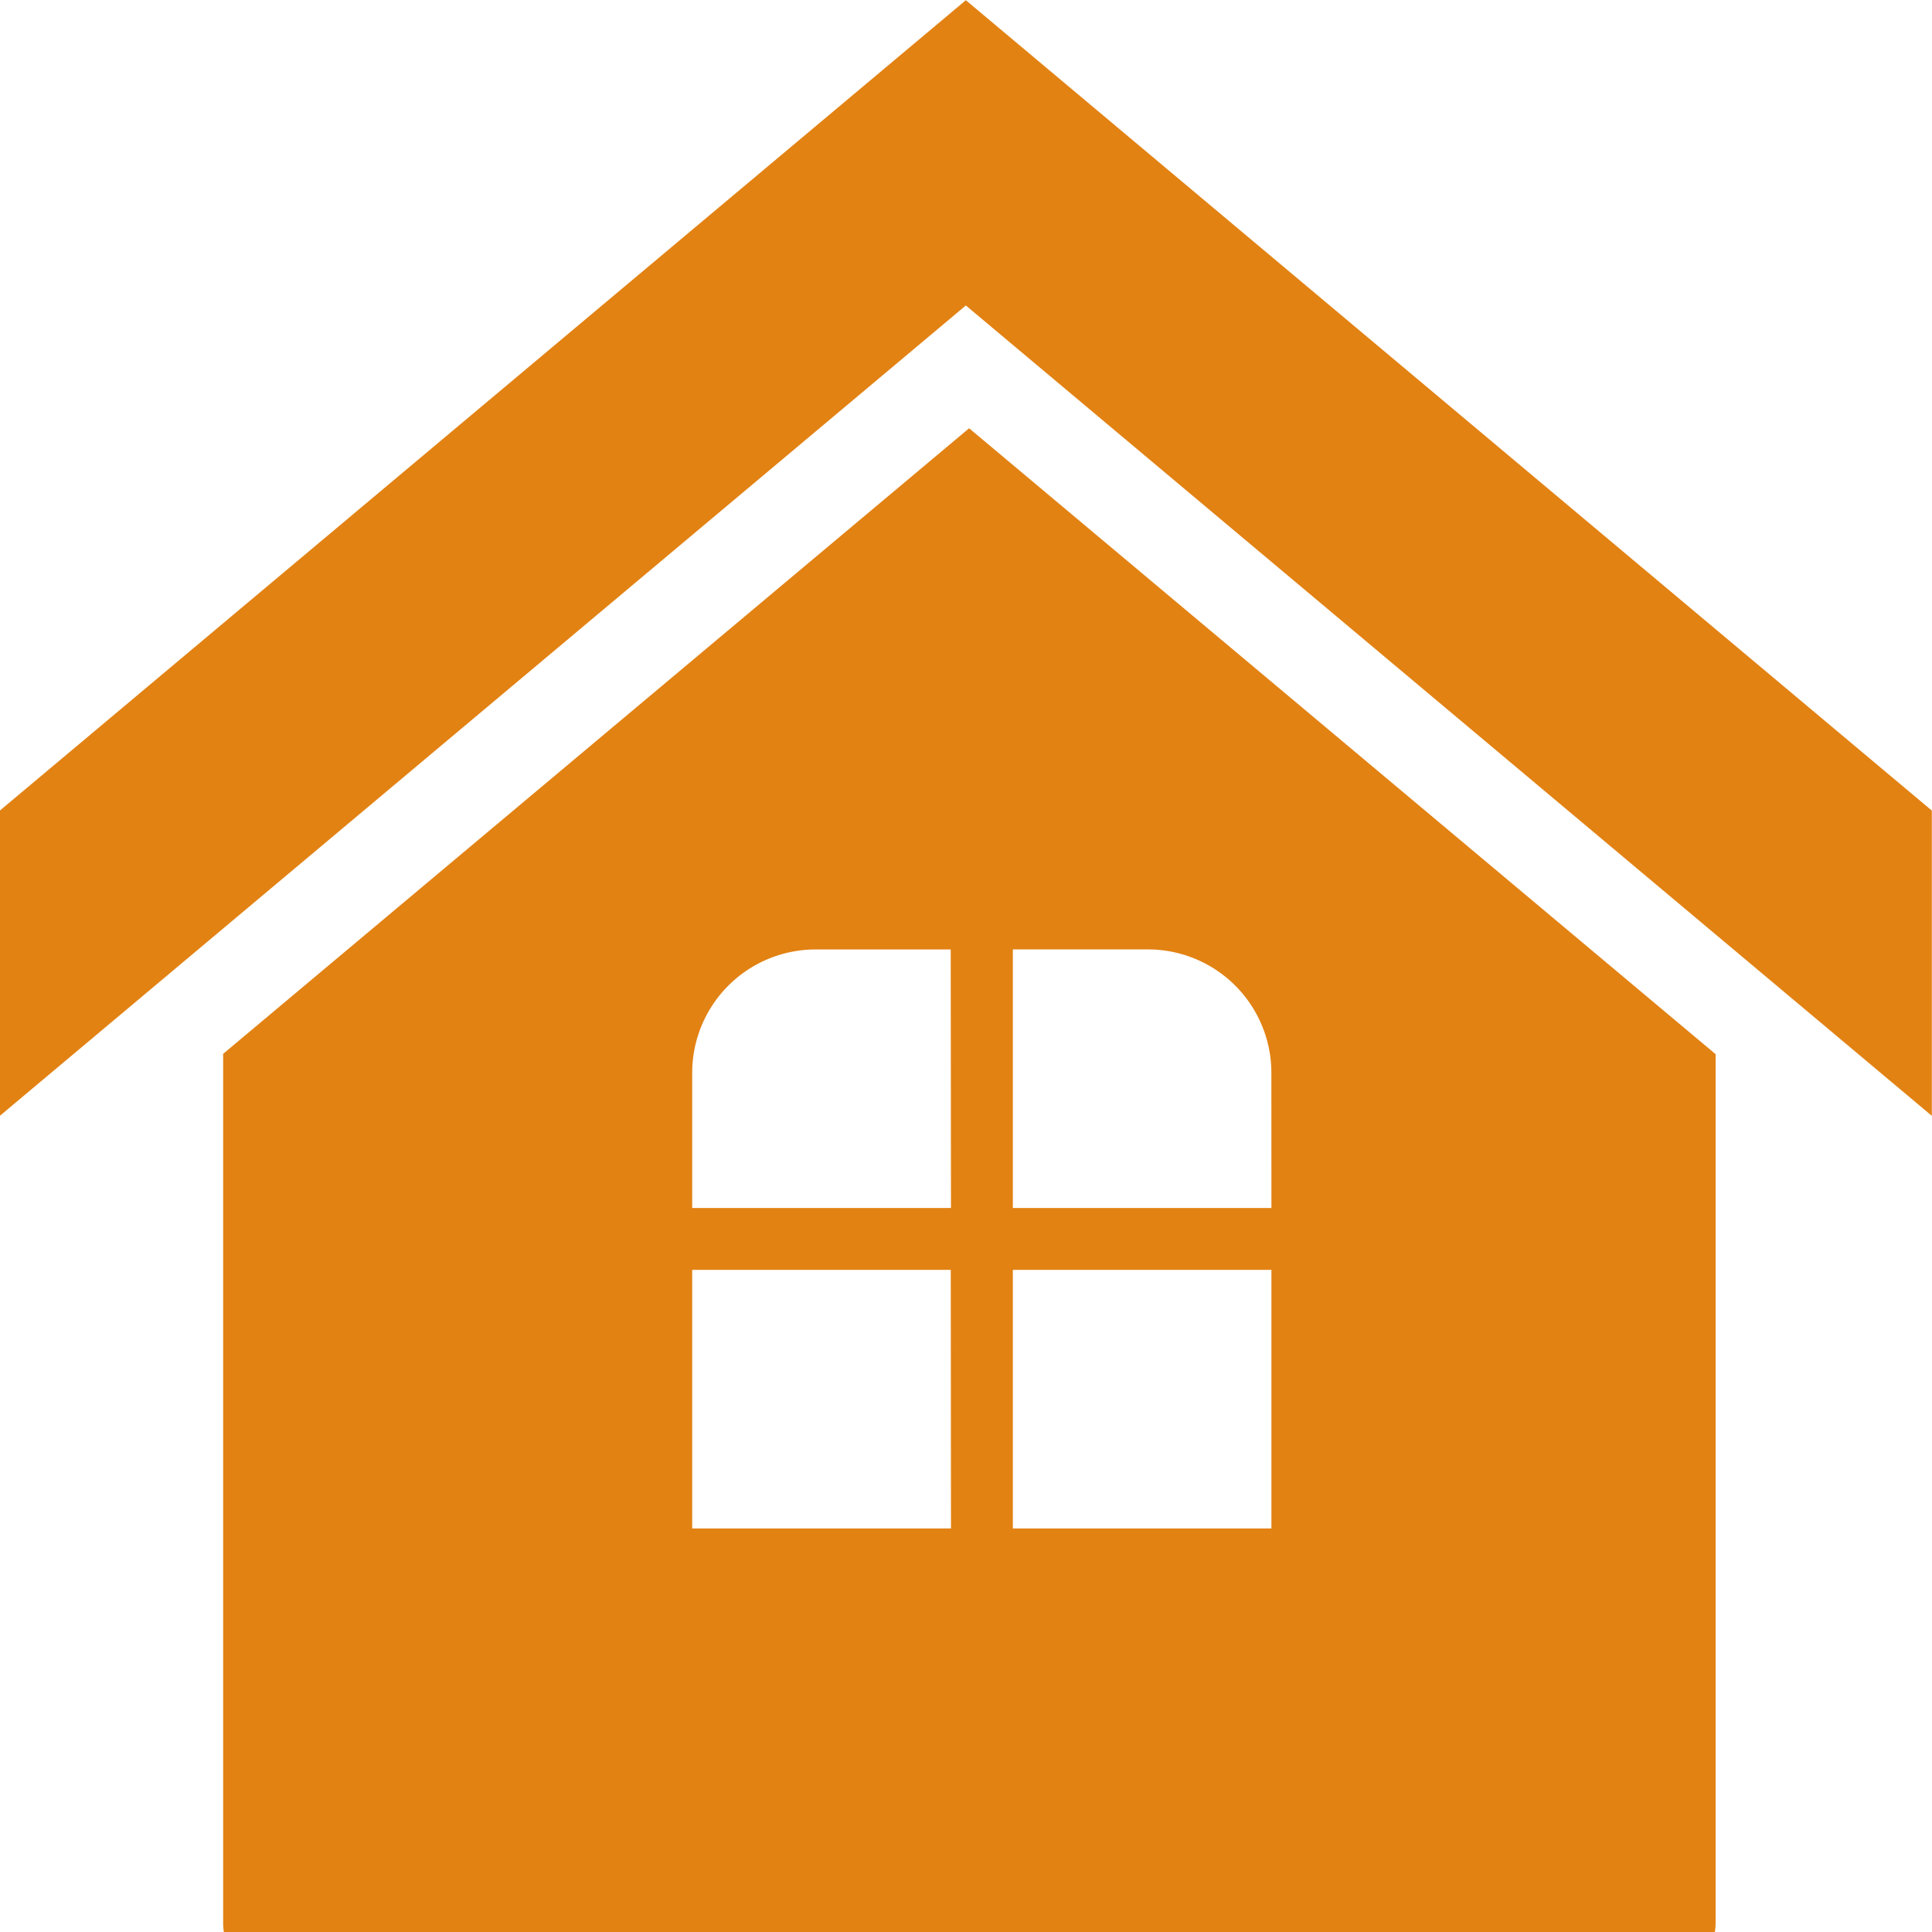
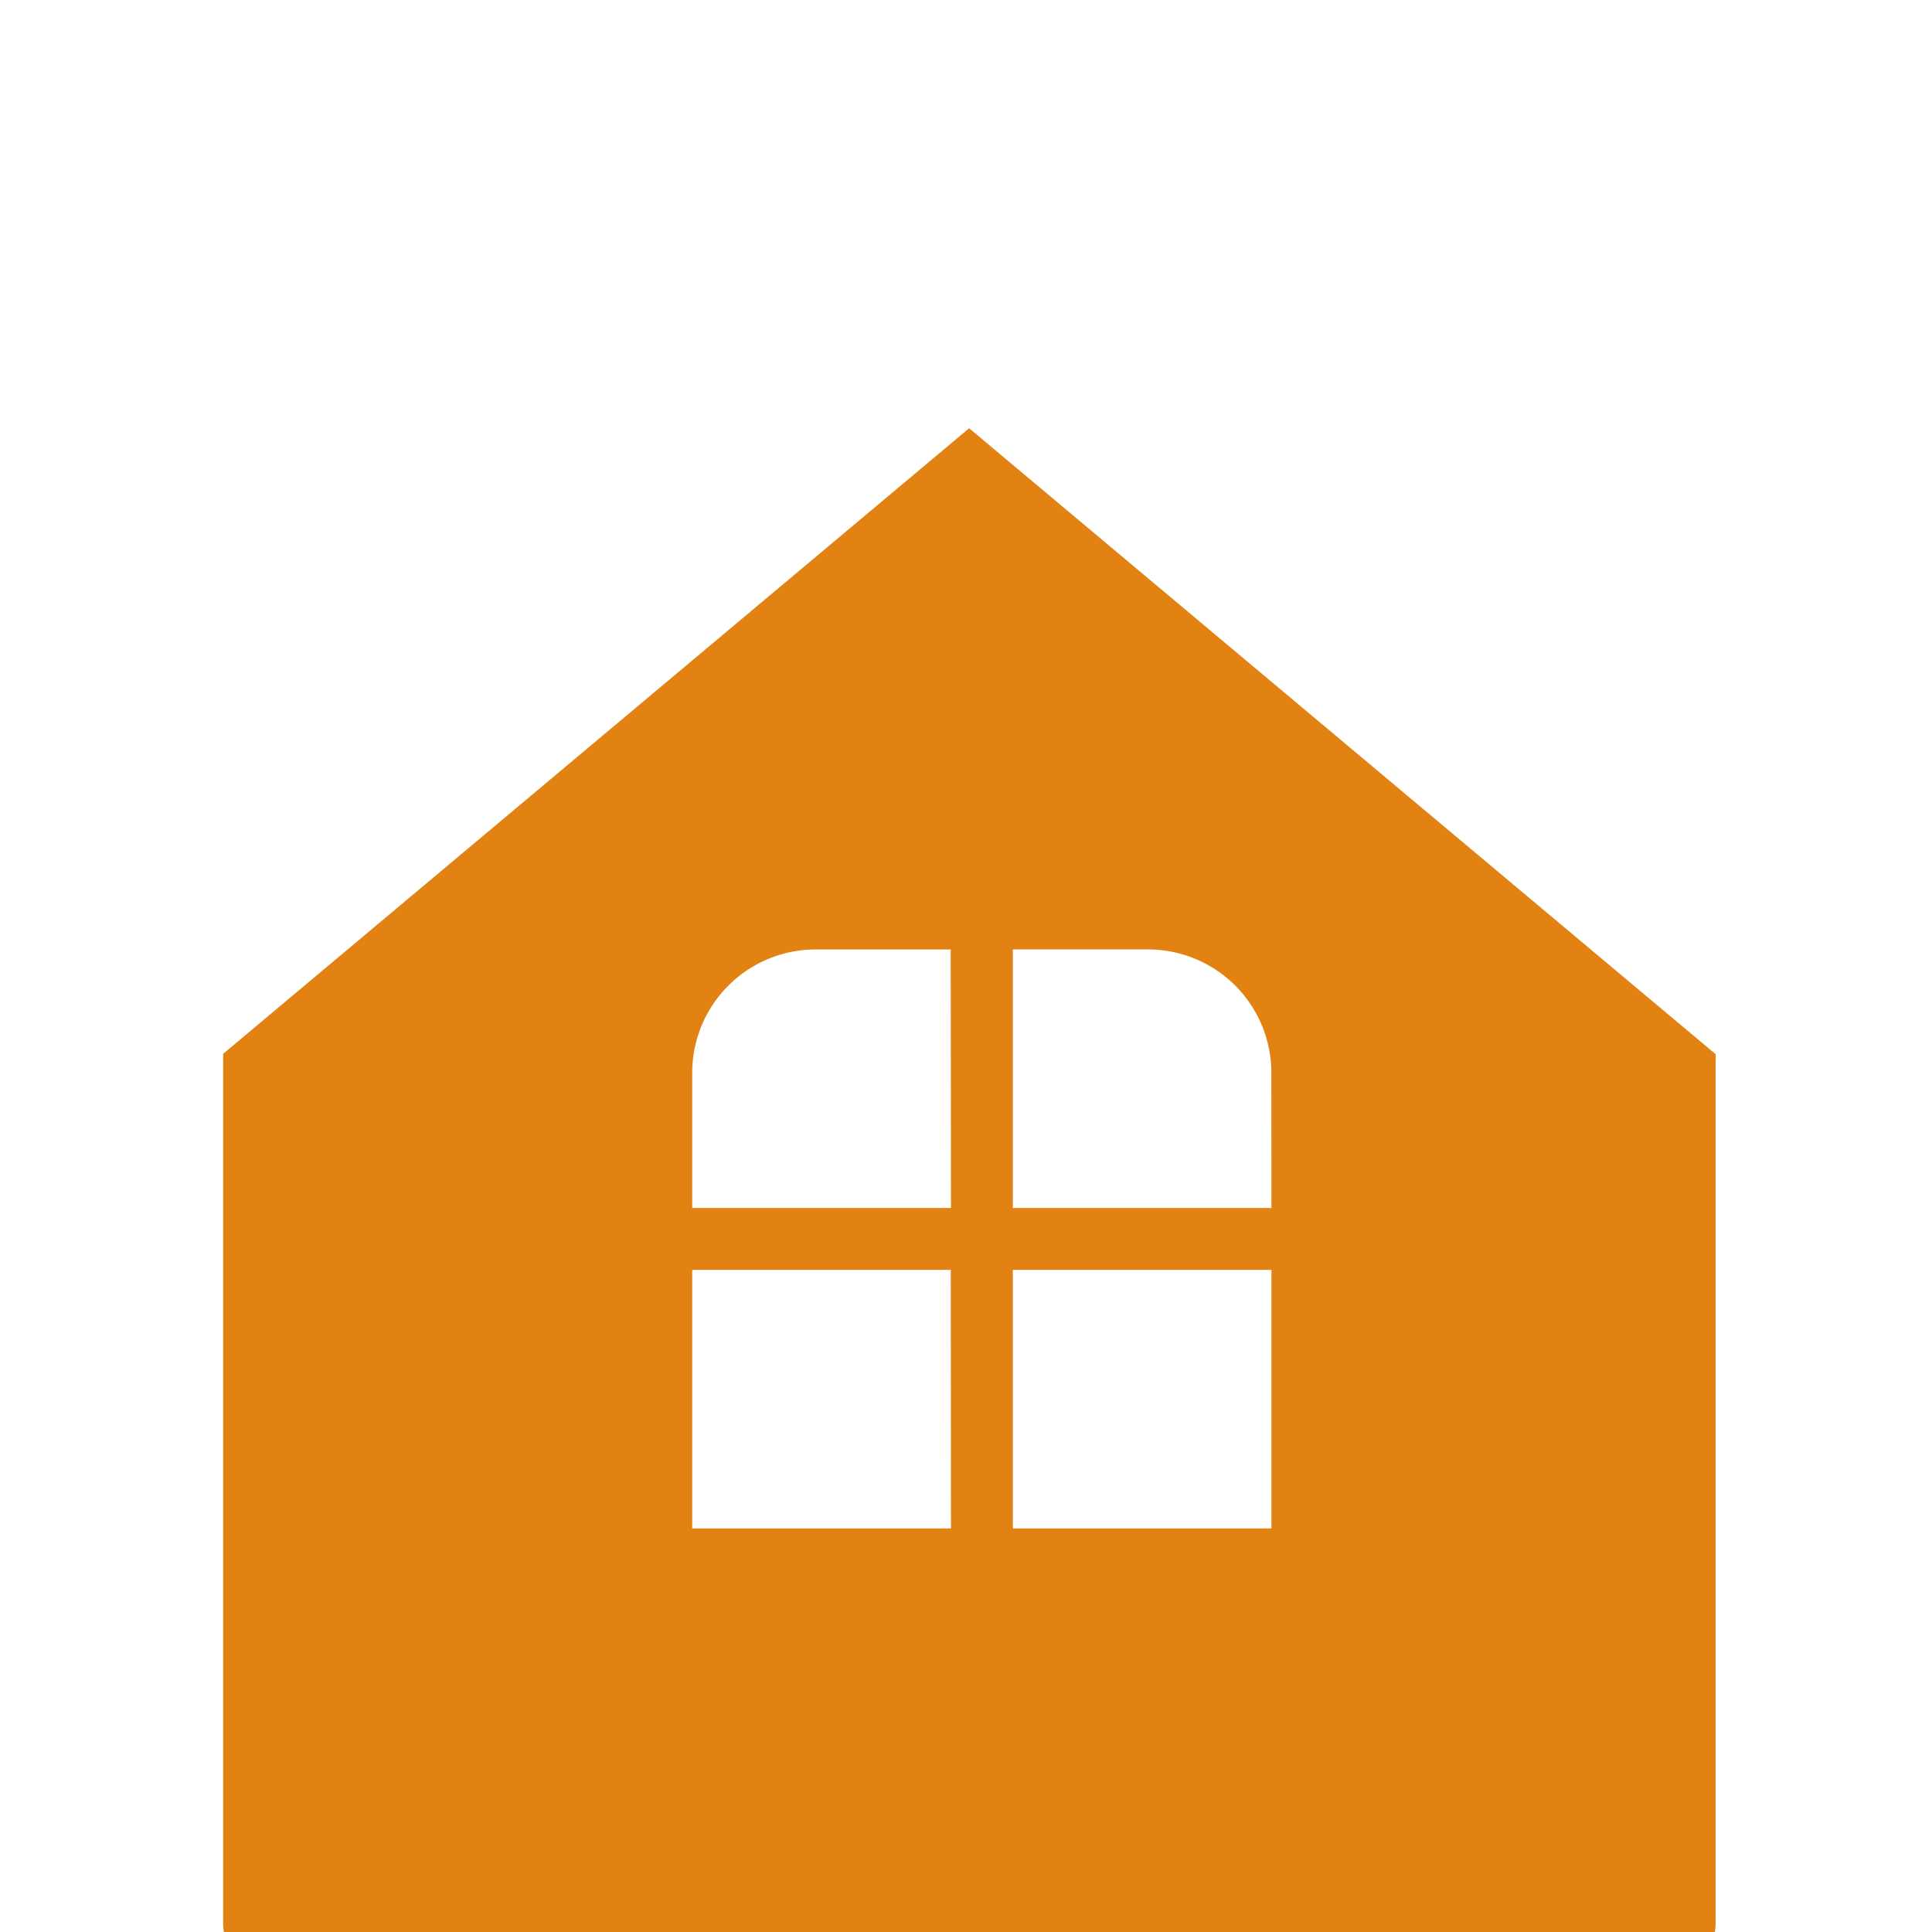
<svg xmlns="http://www.w3.org/2000/svg" width="36" height="36" viewBox="0 0 36 36">
  <defs>
    <clipPath id="clip-path">
      <rect id="長方形_2480" data-name="長方形 2480" width="36" height="36" transform="translate(-23567 2812)" fill="#fff" />
    </clipPath>
  </defs>
  <g id="house-rent" transform="translate(23567 -2812)" clip-path="url(#clip-path)">
    <g id="グループ_27796" data-name="グループ 27796" transform="translate(-23567 2812)">
      <path id="パス_46239" data-name="パス 46239" d="M283.9,95,270,106.657v16.2a1.046,1.046,0,0,0,1.048,1.042h25.714a1.053,1.053,0,0,0,1.048-1.042V106.663Zm-.338,20.5H278.74v-4.818h4.818Zm0-5.971H278.74v-2.517a2.3,2.3,0,0,1,2.3-2.3h2.517Zm5.971,5.971h-4.818v-4.818h4.818Zm0-5.971h-4.818v-4.818h2.517a2.3,2.3,0,0,1,2.3,2.3Z" transform="translate(-265.842 -87.02)" fill="#e28213" />
-       <path id="パス_46240" data-name="パス 46240" d="M298.5,95.712l-18-15.1-18,15.1V101.4l18-15.1,18,15.1Z" transform="translate(-262.503 -80.608)" fill="#e28213" />
    </g>
  </g>
</svg>